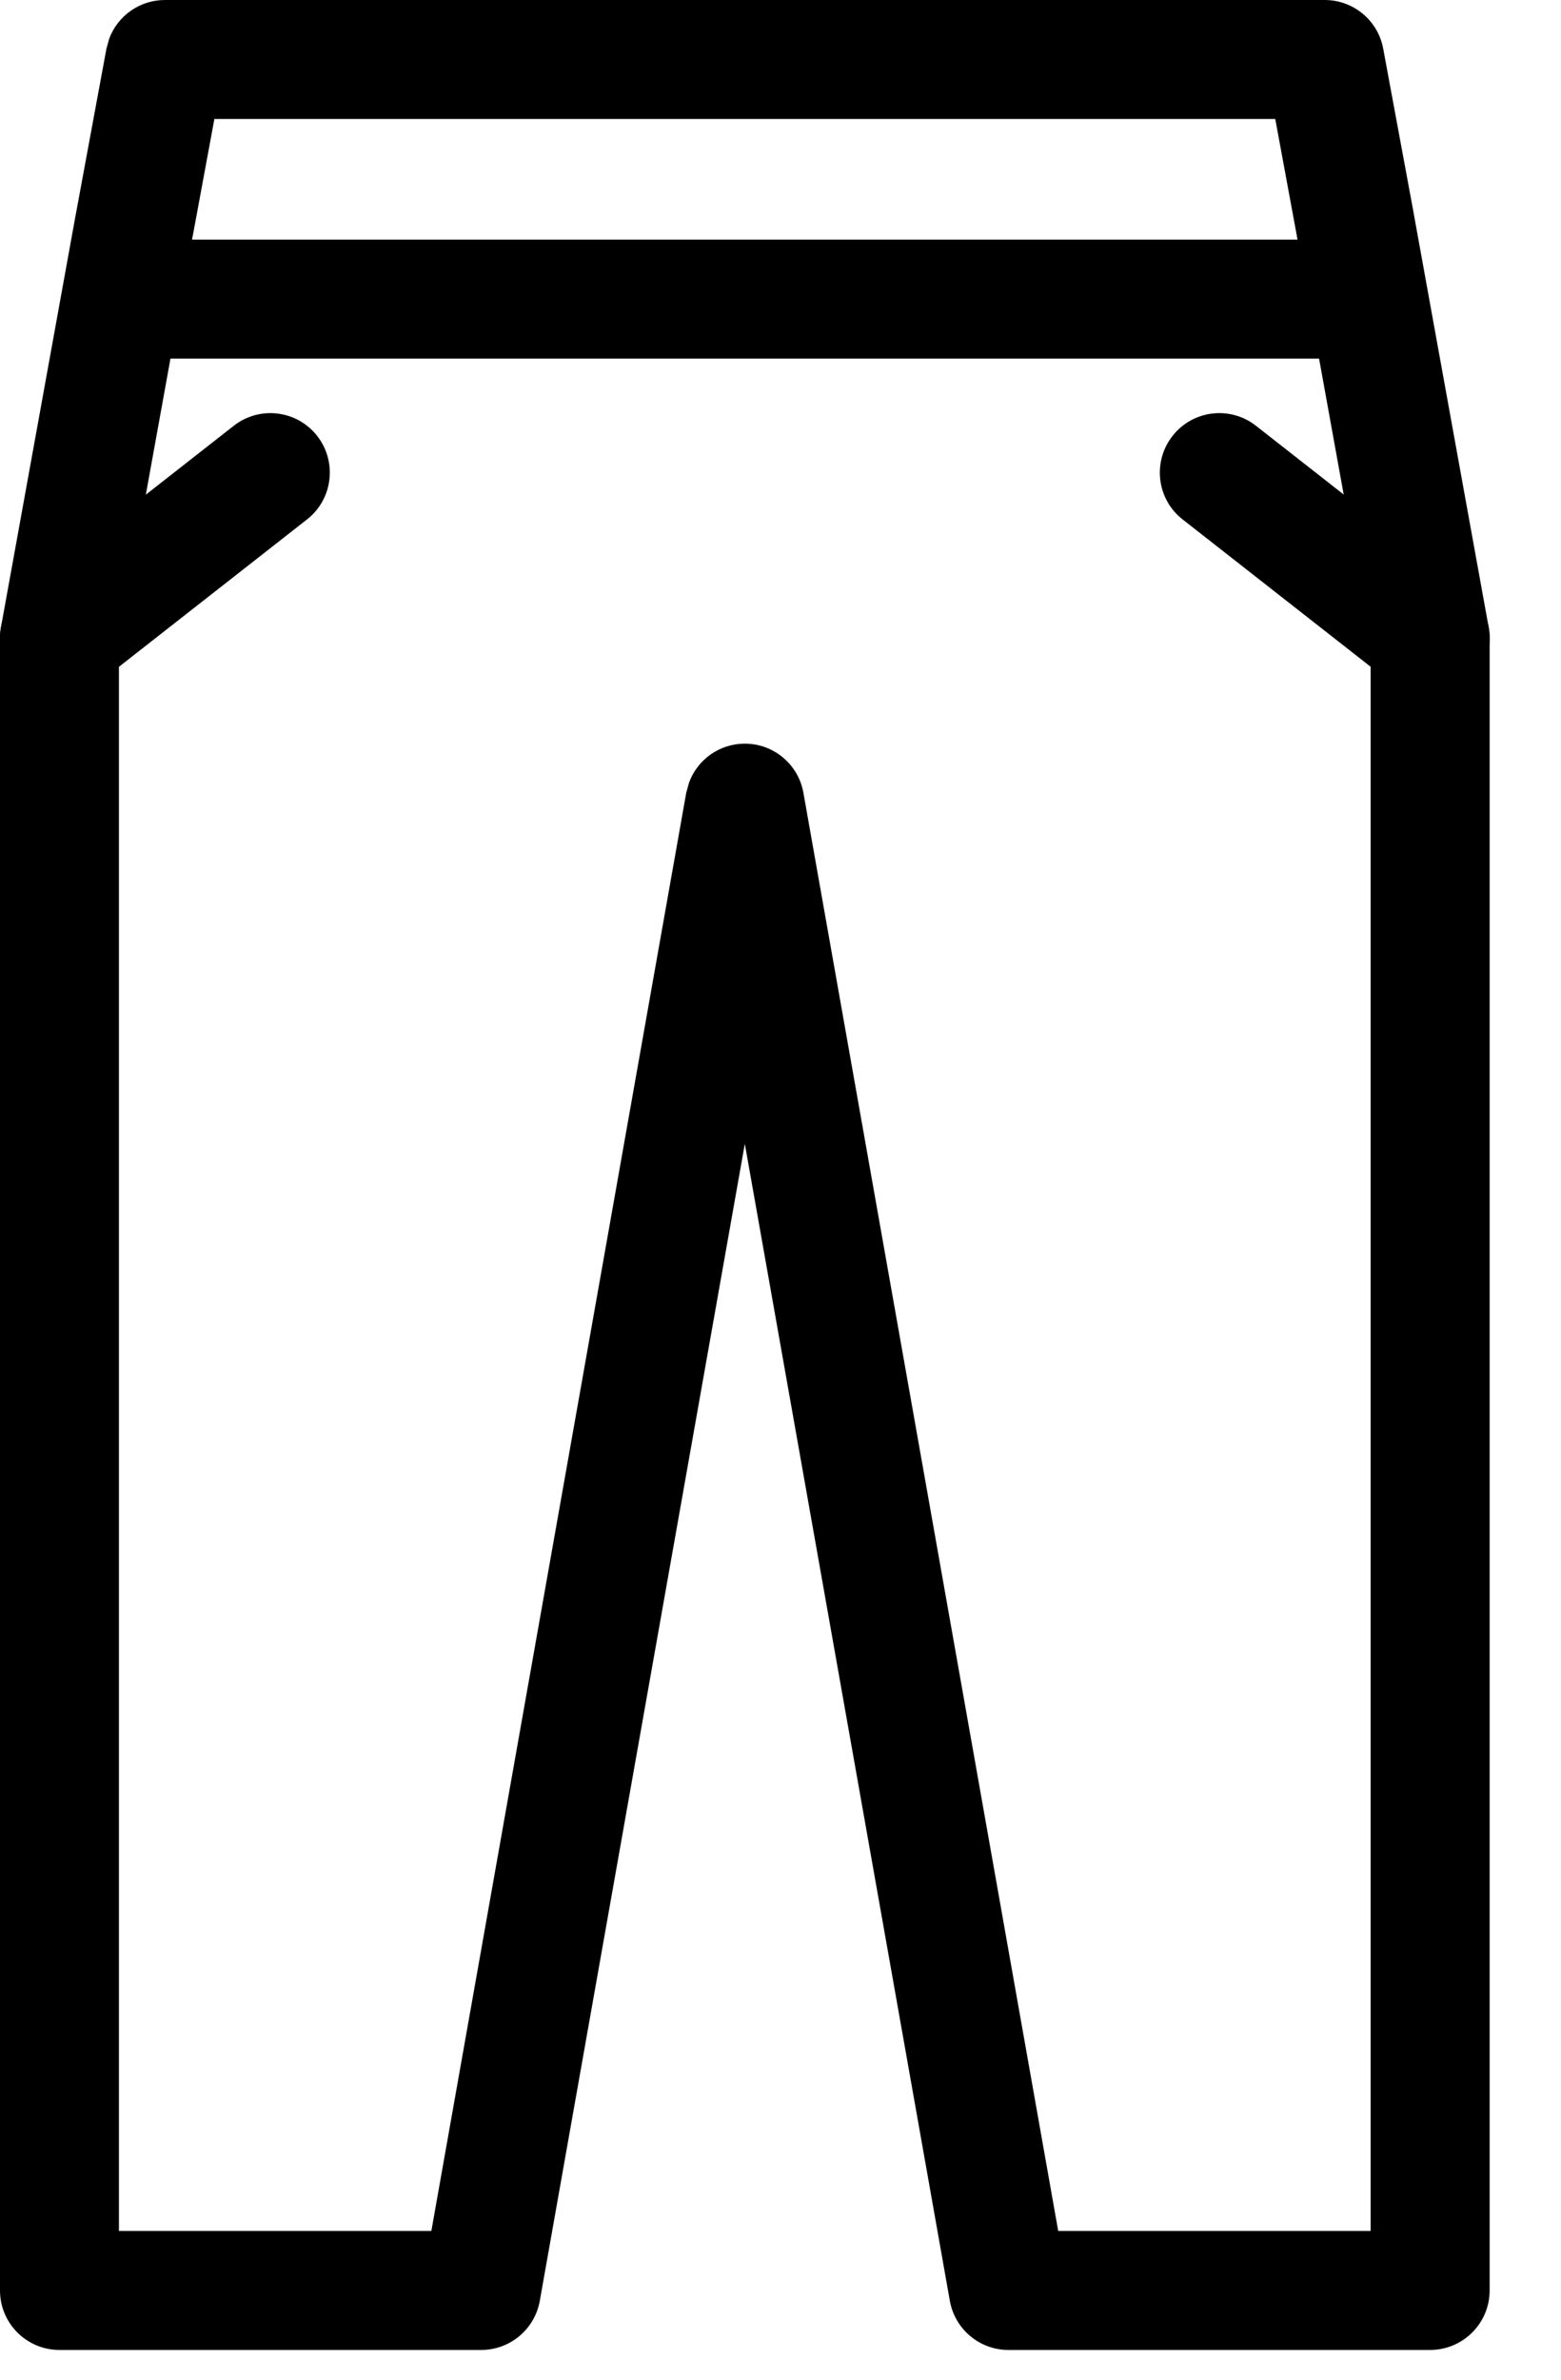
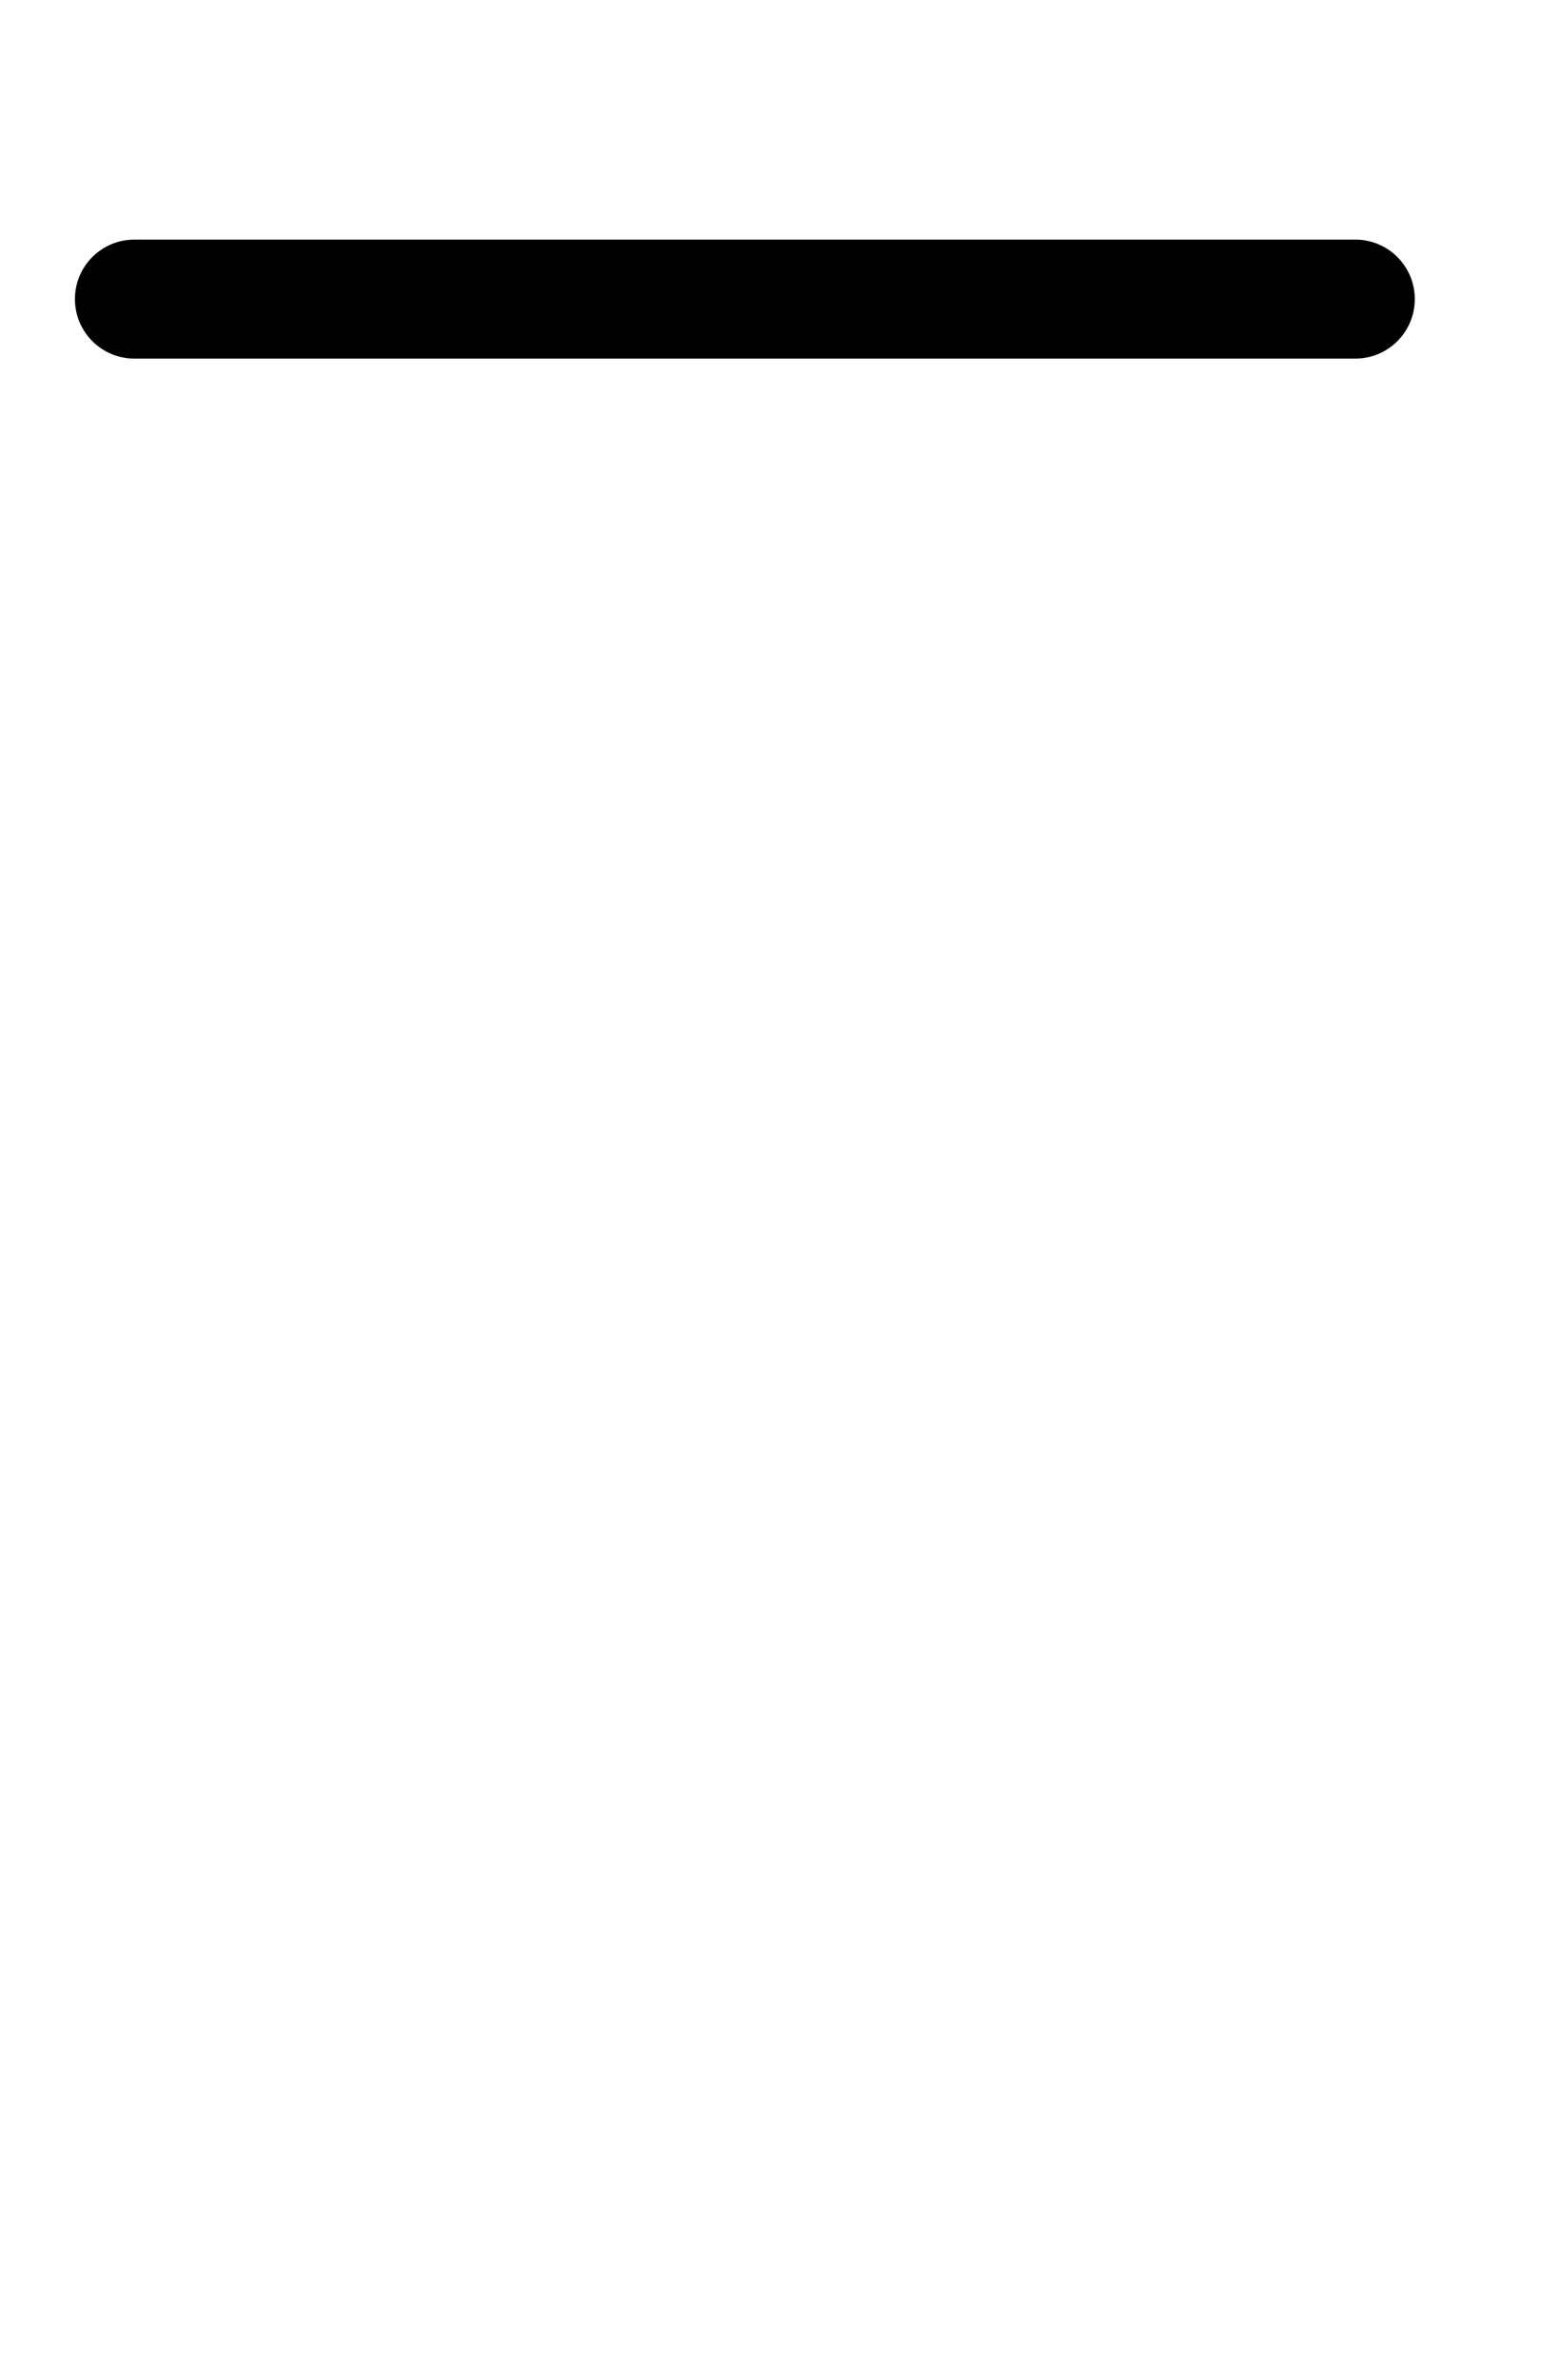
<svg xmlns="http://www.w3.org/2000/svg" width="21" height="32" viewBox="0 0 21 32" fill="none">
-   <path d="M17.821 0C18.207 0 18.538 0.275 18.608 0.654L19.02 2.876V2.879L20.027 8.435C20.036 8.482 20.04 8.529 20.04 8.577V30.8C20.04 31.241 19.682 31.599 19.24 31.6H13.566C13.178 31.6 12.846 31.321 12.778 30.939L10.02 15.381L7.262 30.939C7.194 31.321 6.862 31.6 6.474 31.6H0.8C0.358 31.6 0 31.242 0 30.8V8.577C2.58836e-05 8.529 0.004 8.482 0.013 8.435L1.02 2.879L1.021 2.876L1.432 0.654L1.47 0.518C1.585 0.211 1.881 0 2.219 0H17.821ZM2.594 3.168L2.593 3.167L1.6 8.65V30H5.803L9.232 10.66L9.27 10.523C9.384 10.213 9.68 10 10.02 10C10.408 10 10.74 10.278 10.808 10.66L14.236 30H18.439V8.65L17.445 3.165V3.164L17.156 1.6H2.884L2.594 3.168Z" fill="black" />
  <path d="M18.233 3.222C18.675 3.222 19.033 3.58 19.033 4.022C19.033 4.464 18.675 4.822 18.233 4.822H1.808C1.366 4.822 1.008 4.464 1.008 4.022C1.008 3.58 1.366 3.222 1.808 3.222H18.233Z" fill="black" />
-   <path d="M15.774 5.862C16.046 5.514 16.549 5.453 16.897 5.726L19.734 7.948C20.081 8.221 20.143 8.723 19.87 9.071C19.598 9.419 19.095 9.479 18.747 9.207L15.91 6.985C15.562 6.713 15.501 6.21 15.774 5.862Z" fill="black" />
-   <path d="M3.144 5.726C3.492 5.453 3.994 5.514 4.267 5.862C4.539 6.21 4.478 6.713 4.13 6.985L1.293 9.207C0.945 9.479 0.443 9.419 0.17 9.071C-0.102 8.723 -0.041 8.221 0.307 7.948L3.144 5.726Z" fill="black" />
</svg>